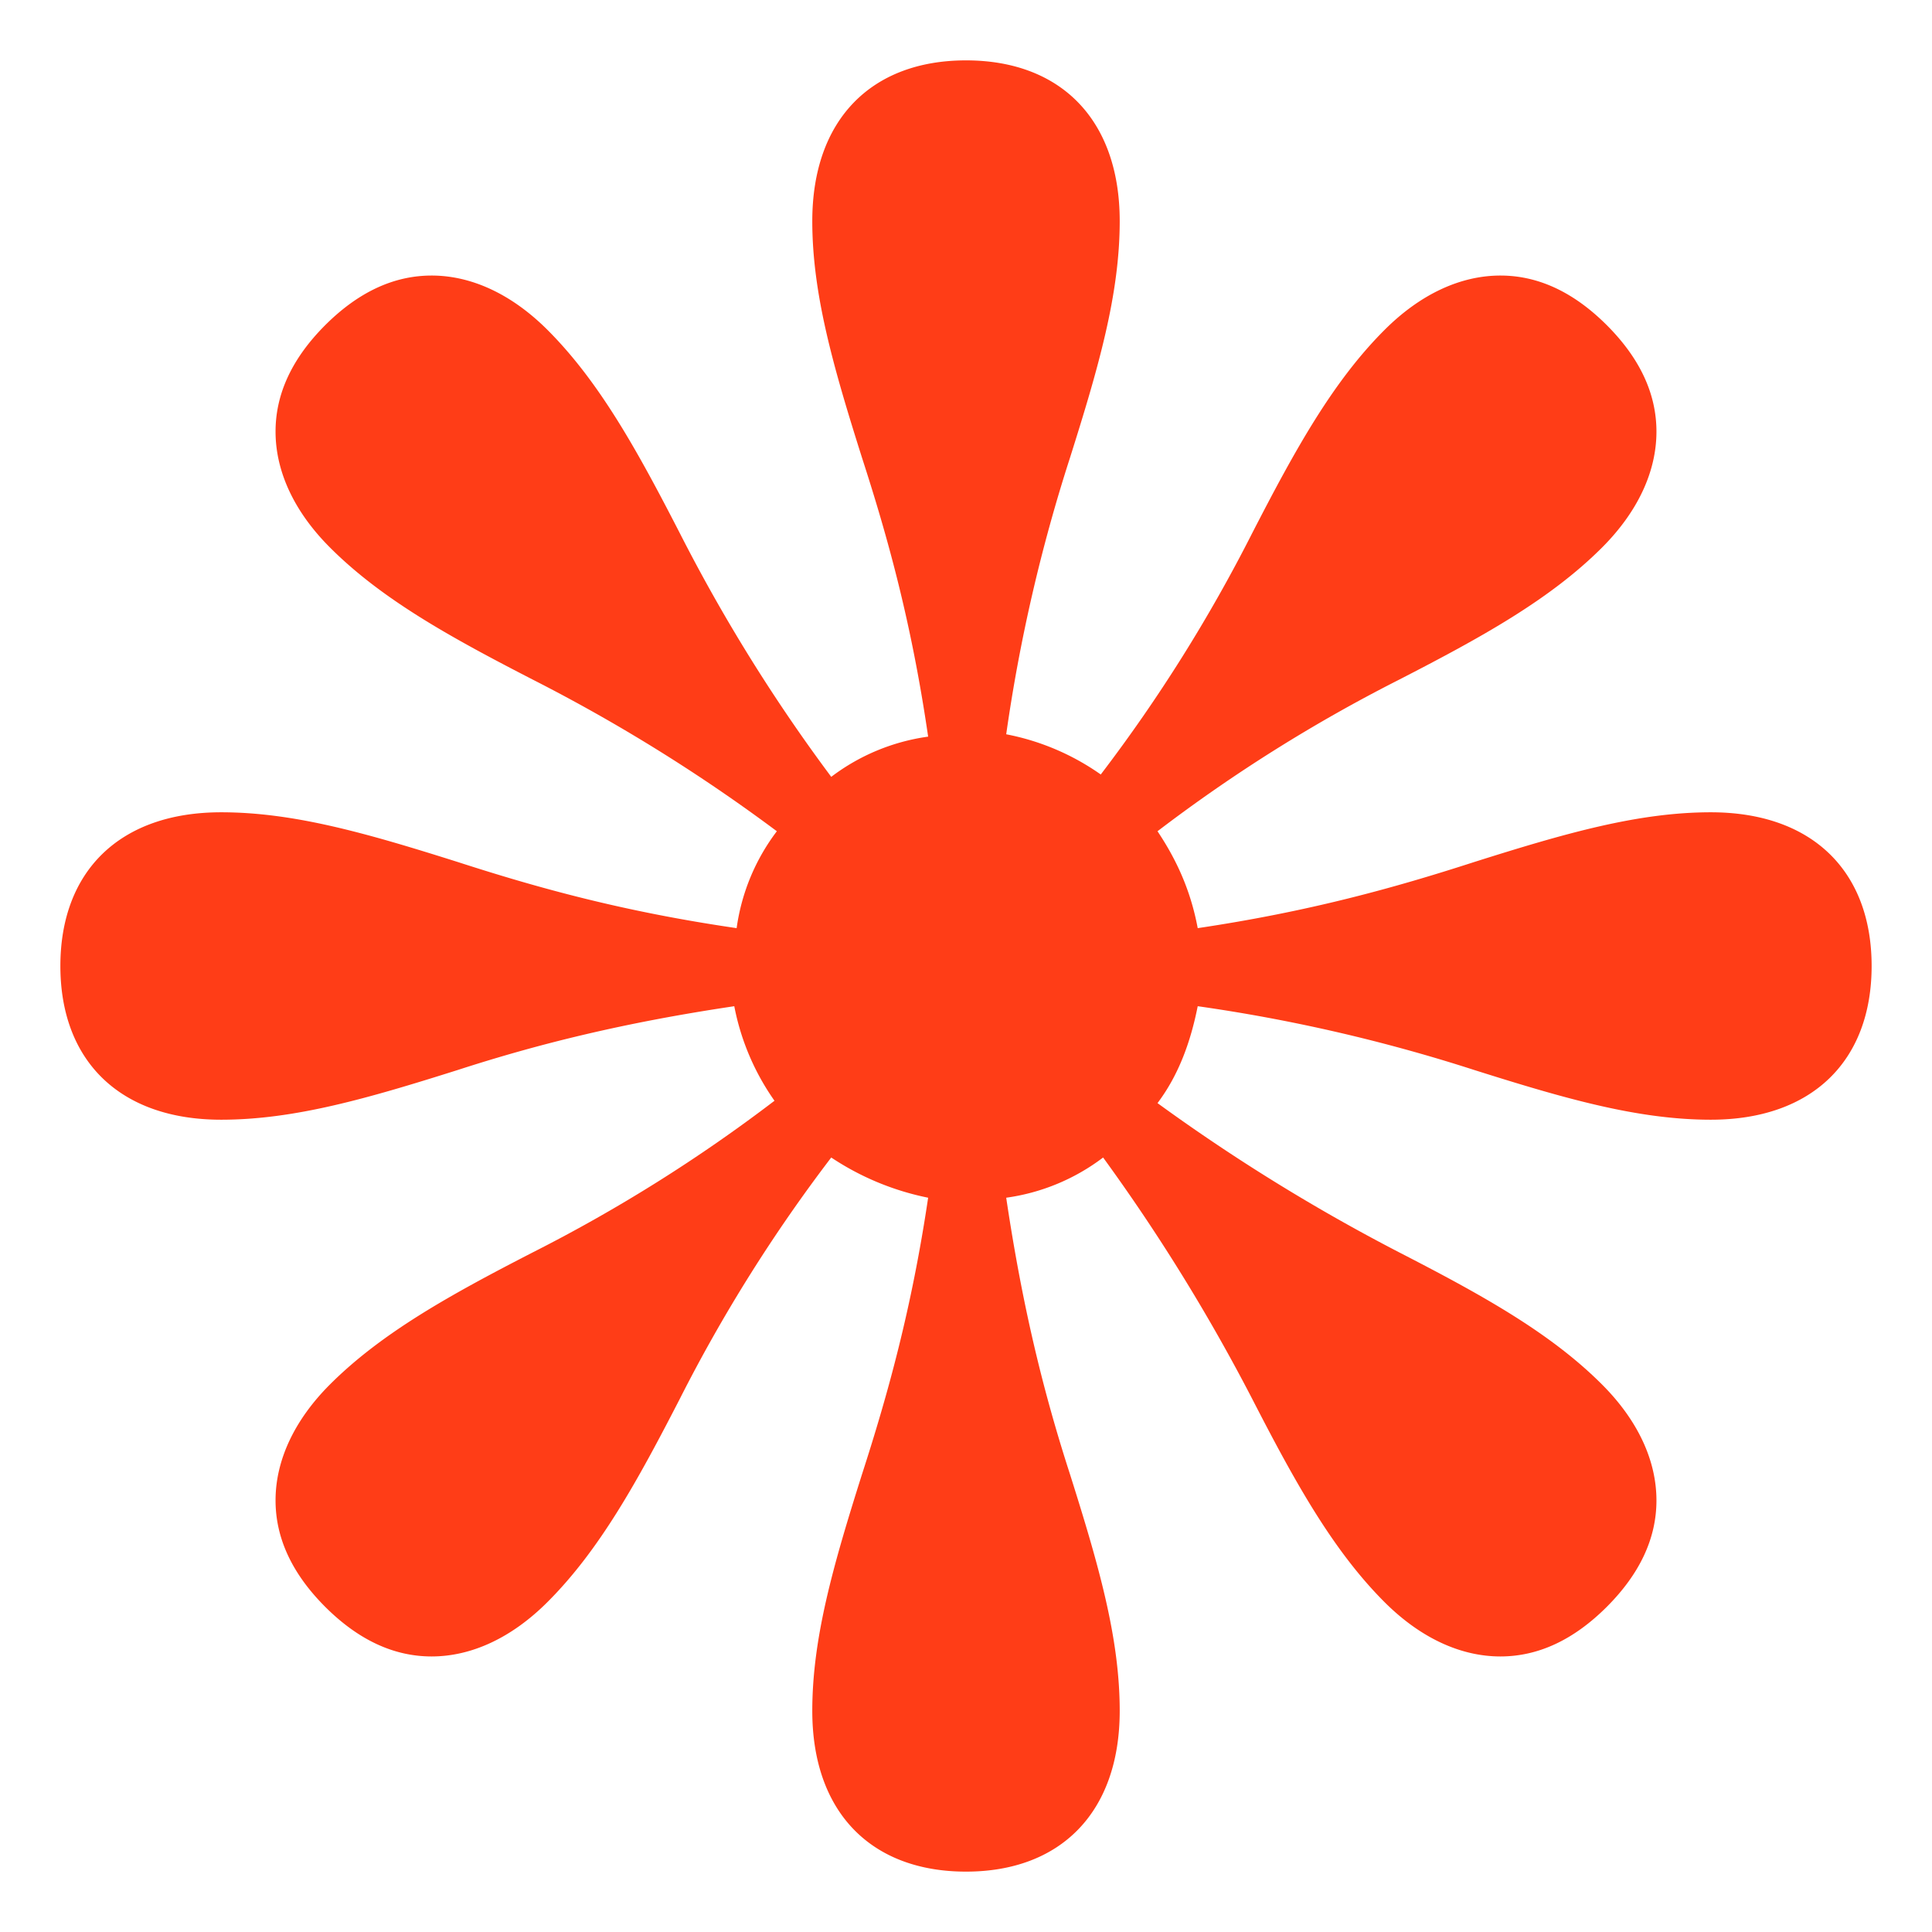
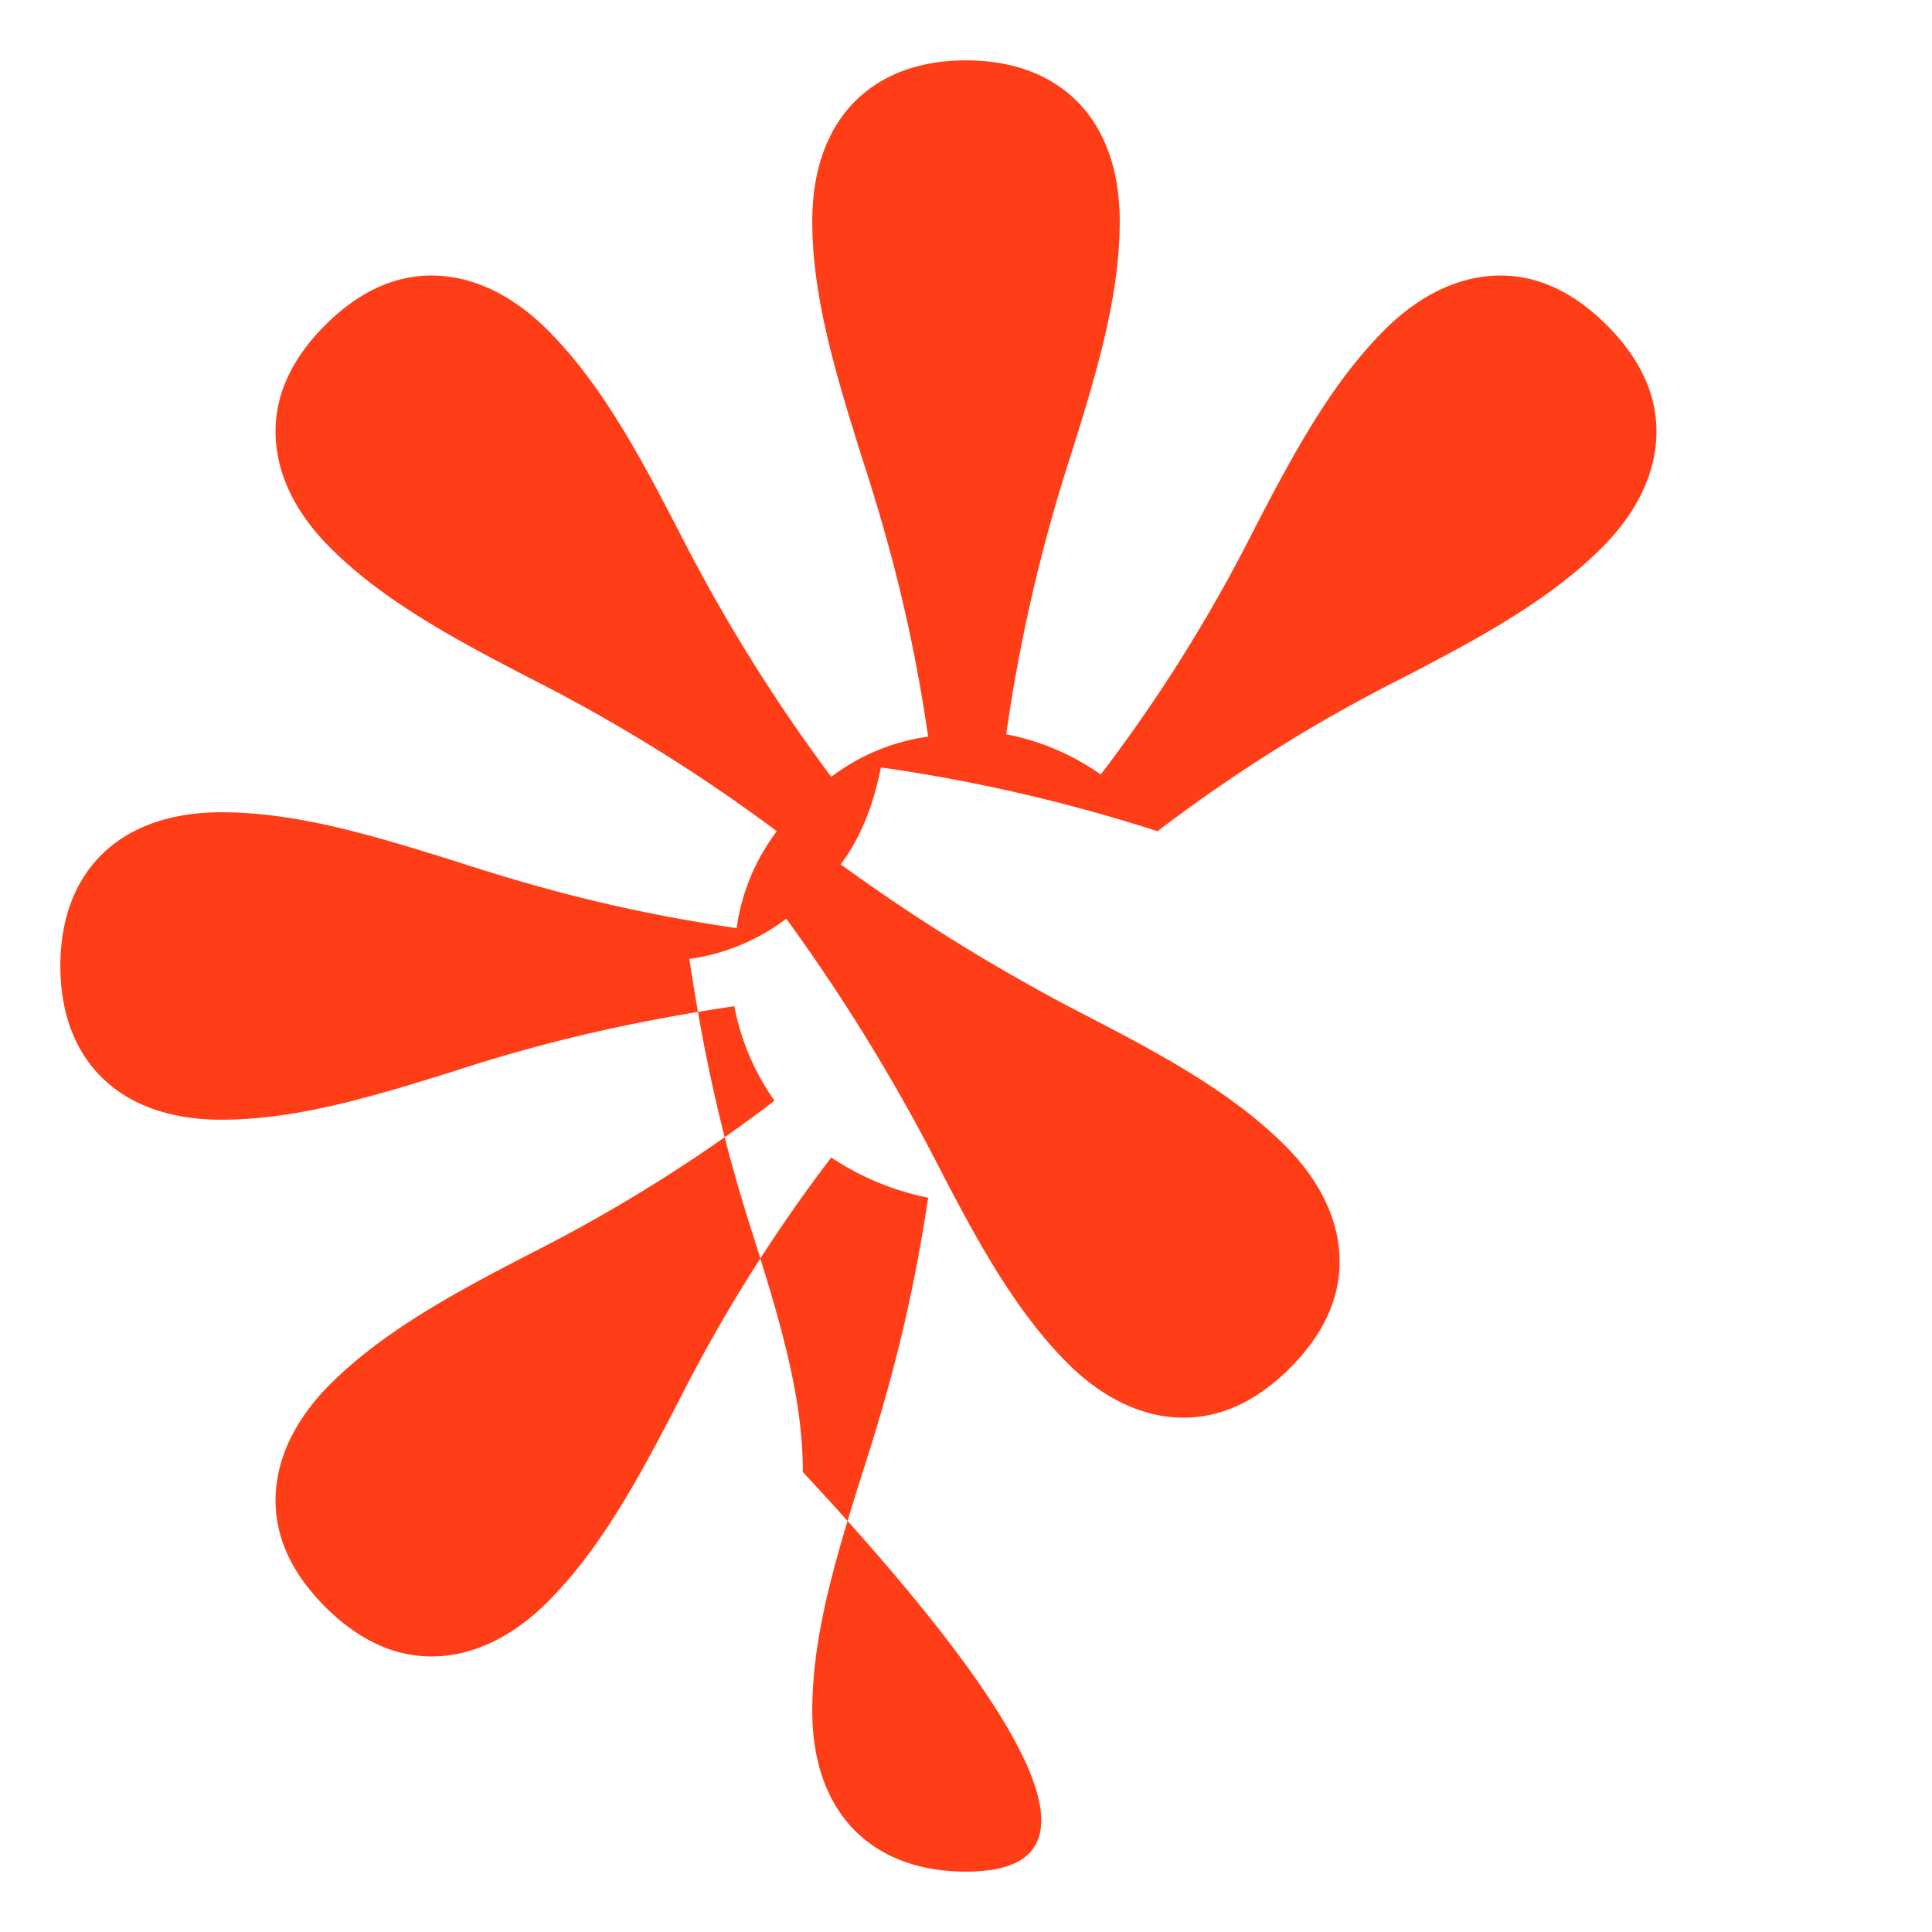
<svg xmlns="http://www.w3.org/2000/svg" width="32" height="32" fill="none">
-   <path fill="#FF3D17" d="M7.149 27.436c-.627 0-1.214-.274-1.763-.822-.548-.549-.822-1.136-.822-1.763 0-.666.313-1.331.9-1.919.862-.861 1.998-1.488 3.369-2.193a25.855 25.855 0 0 0 3.995-2.507 4.041 4.041 0 0 1-.666-1.566c-1.84.274-3.25.626-4.582 1.057-1.489.47-2.703.823-3.917.823C1.98 18.546 1 17.566 1 16c0-1.567.98-2.546 2.663-2.546 1.214 0 2.428.353 3.917.823 1.331.43 2.741.822 4.621 1.096a3.435 3.435 0 0 1 .666-1.605 28.001 28.001 0 0 0-4.034-2.507c-1.37-.705-2.507-1.331-3.368-2.193-.588-.588-.901-1.253-.901-1.92 0-.626.274-1.213.822-1.762.549-.548 1.136-.822 1.763-.822.666 0 1.331.313 1.919.9.862.862 1.488 1.998 2.193 3.369a28.001 28.001 0 0 0 2.507 4.034 3.435 3.435 0 0 1 1.605-.666c-.274-1.88-.665-3.29-1.096-4.621-.47-1.489-.823-2.703-.823-3.917C13.454 1.98 14.434 1 16 1c1.567 0 2.546.98 2.546 2.663 0 1.214-.353 2.428-.823 3.917a27.543 27.543 0 0 0-1.057 4.582 4.041 4.041 0 0 1 1.566.666 25.855 25.855 0 0 0 2.507-3.995c.705-1.37 1.331-2.507 2.193-3.368.588-.588 1.253-.901 1.92-.901.626 0 1.213.274 1.762.822.548.549.822 1.136.822 1.763 0 .666-.313 1.331-.9 1.919-.862.862-1.998 1.488-3.369 2.193a25.855 25.855 0 0 0-3.995 2.507c.314.47.549.979.666 1.605 1.84-.274 3.25-.665 4.582-1.096 1.489-.47 2.703-.823 3.917-.823 1.684 0 2.663.98 2.663 2.546 0 1.567-.98 2.546-2.663 2.546-1.214 0-2.428-.353-3.917-.823a27.543 27.543 0 0 0-4.582-1.057c-.117.587-.313 1.136-.666 1.605a31.135 31.135 0 0 0 3.995 2.468c1.37.705 2.507 1.331 3.368 2.193.588.588.901 1.253.901 1.92 0 .626-.274 1.213-.822 1.762-.549.548-1.136.822-1.763.822-.666 0-1.331-.313-1.919-.9-.861-.862-1.488-1.998-2.193-3.369a31.023 31.023 0 0 0-2.468-3.995 3.432 3.432 0 0 1-1.605.666c.274 1.84.626 3.25 1.057 4.582.47 1.489.823 2.703.823 3.917C18.546 30.02 17.566 31 16 31c-1.567 0-2.546-.98-2.546-2.663 0-1.214.353-2.428.823-3.917.43-1.331.822-2.741 1.096-4.582a4.501 4.501 0 0 1-1.605-.666 25.855 25.855 0 0 0-2.507 3.995c-.705 1.37-1.331 2.507-2.193 3.368-.588.588-1.253.901-1.92.901Z" />
+   <path fill="#FF3D17" d="M7.149 27.436c-.627 0-1.214-.274-1.763-.822-.548-.549-.822-1.136-.822-1.763 0-.666.313-1.331.9-1.919.862-.861 1.998-1.488 3.369-2.193a25.855 25.855 0 0 0 3.995-2.507 4.041 4.041 0 0 1-.666-1.566c-1.84.274-3.25.626-4.582 1.057-1.489.47-2.703.823-3.917.823C1.98 18.546 1 17.566 1 16c0-1.567.98-2.546 2.663-2.546 1.214 0 2.428.353 3.917.823 1.331.43 2.741.822 4.621 1.096a3.435 3.435 0 0 1 .666-1.605 28.001 28.001 0 0 0-4.034-2.507c-1.37-.705-2.507-1.331-3.368-2.193-.588-.588-.901-1.253-.901-1.92 0-.626.274-1.213.822-1.762.549-.548 1.136-.822 1.763-.822.666 0 1.331.313 1.919.9.862.862 1.488 1.998 2.193 3.369a28.001 28.001 0 0 0 2.507 4.034 3.435 3.435 0 0 1 1.605-.666c-.274-1.88-.665-3.29-1.096-4.621-.47-1.489-.823-2.703-.823-3.917C13.454 1.98 14.434 1 16 1c1.567 0 2.546.98 2.546 2.663 0 1.214-.353 2.428-.823 3.917a27.543 27.543 0 0 0-1.057 4.582 4.041 4.041 0 0 1 1.566.666 25.855 25.855 0 0 0 2.507-3.995c.705-1.37 1.331-2.507 2.193-3.368.588-.588 1.253-.901 1.92-.901.626 0 1.213.274 1.762.822.548.549.822 1.136.822 1.763 0 .666-.313 1.331-.9 1.919-.862.862-1.998 1.488-3.369 2.193a25.855 25.855 0 0 0-3.995 2.507a27.543 27.543 0 0 0-4.582-1.057c-.117.587-.313 1.136-.666 1.605a31.135 31.135 0 0 0 3.995 2.468c1.37.705 2.507 1.331 3.368 2.193.588.588.901 1.253.901 1.92 0 .626-.274 1.213-.822 1.762-.549.548-1.136.822-1.763.822-.666 0-1.331-.313-1.919-.9-.861-.862-1.488-1.998-2.193-3.369a31.023 31.023 0 0 0-2.468-3.995 3.432 3.432 0 0 1-1.605.666c.274 1.84.626 3.25 1.057 4.582.47 1.489.823 2.703.823 3.917C18.546 30.02 17.566 31 16 31c-1.567 0-2.546-.98-2.546-2.663 0-1.214.353-2.428.823-3.917.43-1.331.822-2.741 1.096-4.582a4.501 4.501 0 0 1-1.605-.666 25.855 25.855 0 0 0-2.507 3.995c-.705 1.37-1.331 2.507-2.193 3.368-.588.588-1.253.901-1.92.901Z" />
</svg>